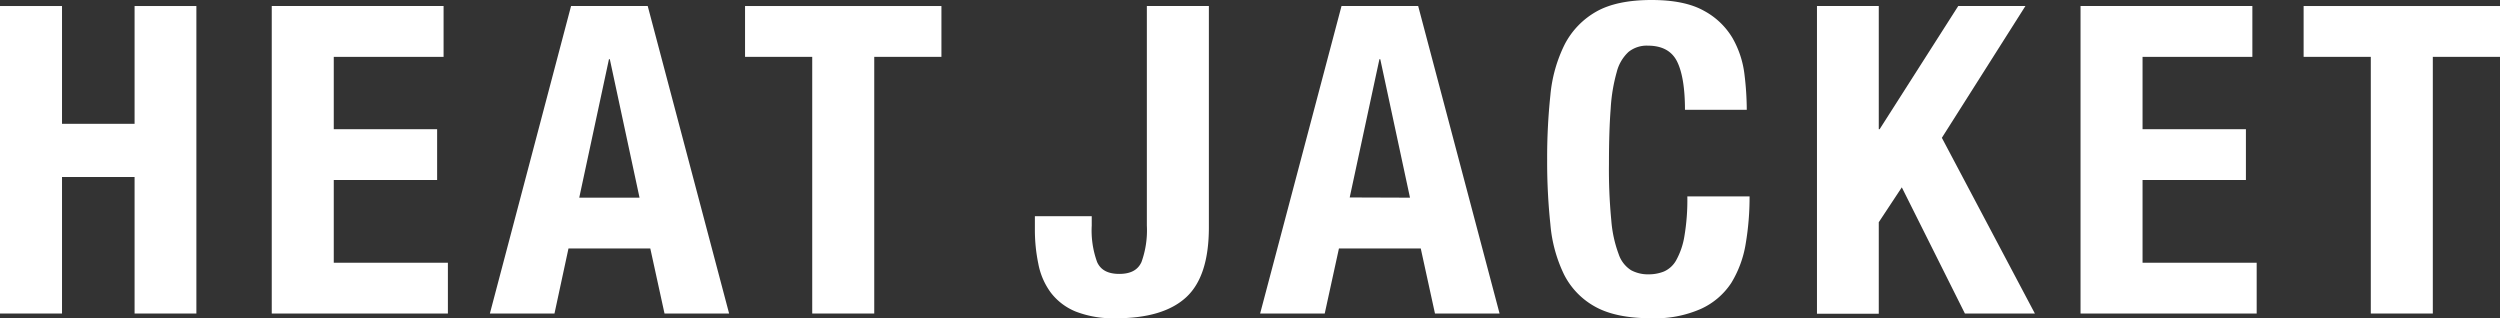
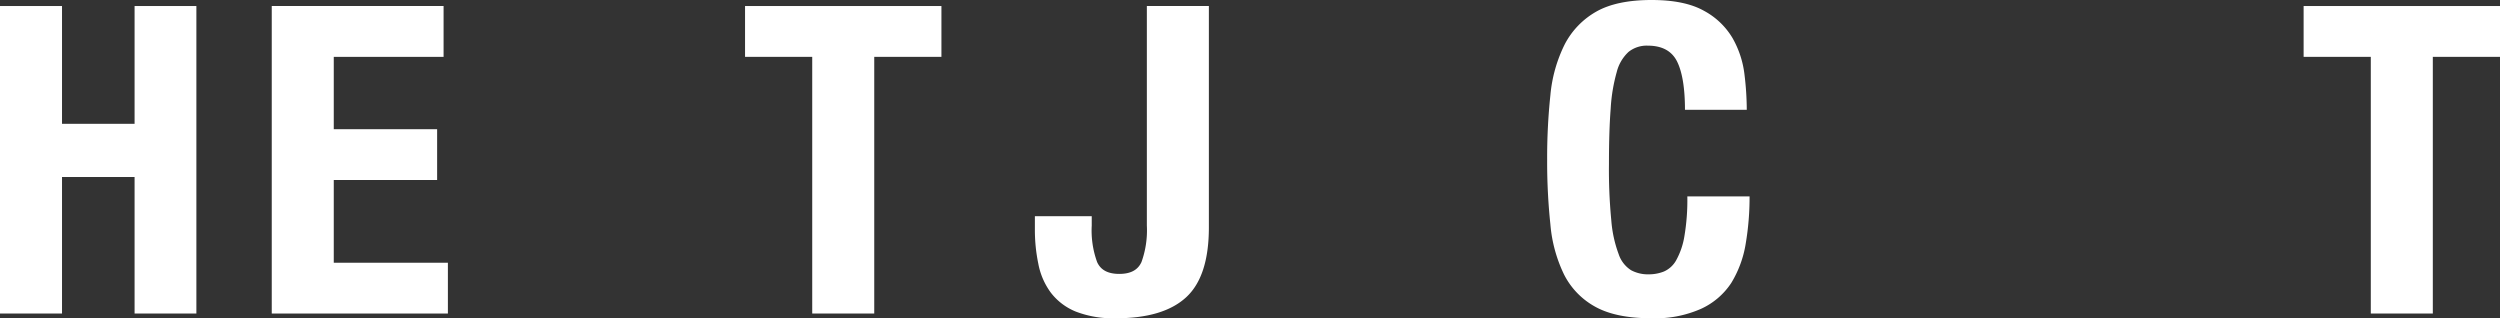
<svg xmlns="http://www.w3.org/2000/svg" viewBox="0 0 464.4 59.12">
  <rect x="0" y="0" width="464.4" height="59.12" fill="#333333" stroke="none" />
  <defs>
    <style>.cls-1{fill:#fff;}</style>
  </defs>
  <g id="レイヤー_2" data-name="レイヤー 2">
    <g id="design">
      <path class="cls-1" d="M11.52,1.12V23H25V1.12H36.48V58.24H25V32.88H11.52V58.24H0V1.12Z" />
      <path class="cls-1" d="M82.4,10.56H62V24H81.2v9.44H62V48.8H83.2v9.44H50.48V1.12H82.4Z" />
-       <path class="cls-1" d="M120.32,1.12l15.12,57.12h-12L120.8,46.16H105.6L103,58.24H91L106.08,1.12Zm-1.52,35.6L113.28,11h-.16L107.6,36.72Z" />
      <path class="cls-1" d="M174.88,10.56H162.4V58.24H150.88V10.56H138.4V1.12h36.48Z" />
      <path class="cls-1" d="M224.56,42.24q0,9.12-4.24,13t-13,3.88a19.21,19.21,0,0,1-7.48-1.24,11.07,11.07,0,0,1-4.64-3.52A13.07,13.07,0,0,1,192.88,49a30.8,30.8,0,0,1-.64-6.4V40.16H202.8v1.76a17.17,17.17,0,0,0,1,6.76c.66,1.47,2,2.2,4.12,2.2s3.45-.73,4.12-2.2a17.36,17.36,0,0,0,1-6.76V1.12h11.52Z" />
-       <path class="cls-1" d="M263.44,1.12l15.12,57.12h-12l-2.64-12.08h-15.2l-2.64,12.08h-12L249.2,1.12Zm-1.52,35.6L256.4,11h-.16l-5.52,25.68Z" />
      <path class="cls-1" d="M311.48,11.32q-1.49-2.84-5.4-2.84a5.4,5.4,0,0,0-3.56,1.16,7.62,7.62,0,0,0-2.2,3.76,31.41,31.41,0,0,0-1.12,6.8c-.22,2.8-.32,6.23-.32,10.28A98.11,98.11,0,0,0,299.32,41a22.9,22.9,0,0,0,1.36,6.2,5.63,5.63,0,0,0,2.32,3,6.63,6.63,0,0,0,3.24.76,7.62,7.62,0,0,0,2.84-.52,4.83,4.83,0,0,0,2.28-2.08,13.72,13.72,0,0,0,1.52-4.4,40.43,40.43,0,0,0,.56-7.48H325a51.57,51.57,0,0,1-.72,8.8,20.07,20.07,0,0,1-2.68,7.28A13.33,13.33,0,0,1,316,57.36a21,21,0,0,1-9.24,1.76q-6.48,0-10.32-2.08a14.07,14.07,0,0,1-5.88-6A26.4,26.4,0,0,1,288,41.68a110.11,110.11,0,0,1-.6-12,110.28,110.28,0,0,1,.6-12,26.5,26.5,0,0,1,2.64-9.4,14.82,14.82,0,0,1,5.88-6.12Q300.32,0,306.8,0q6.15,0,9.72,2a13.67,13.67,0,0,1,5.32,5.08,17.78,17.78,0,0,1,2.2,6.64,55.25,55.25,0,0,1,.44,6.68H313C313,16.24,312.46,13.21,311.48,11.32Z" />
-       <path class="cls-1" d="M349,24h.16L363.76,1.12h12.48L360.72,25.6,378,58.24H365L353.28,34.8,349,41.28v17H337.52V1.12H349Z" />
-       <path class="cls-1" d="M418.4,10.56H398V24h19.2v9.44H398V48.8h21.2v9.44H386.48V1.12H418.4Z" />
      <path class="cls-1" d="M464.4,10.56H451.92V58.24H440.4V10.56H427.92V1.12H464.4Z" />
    </g>
  </g>
</svg>